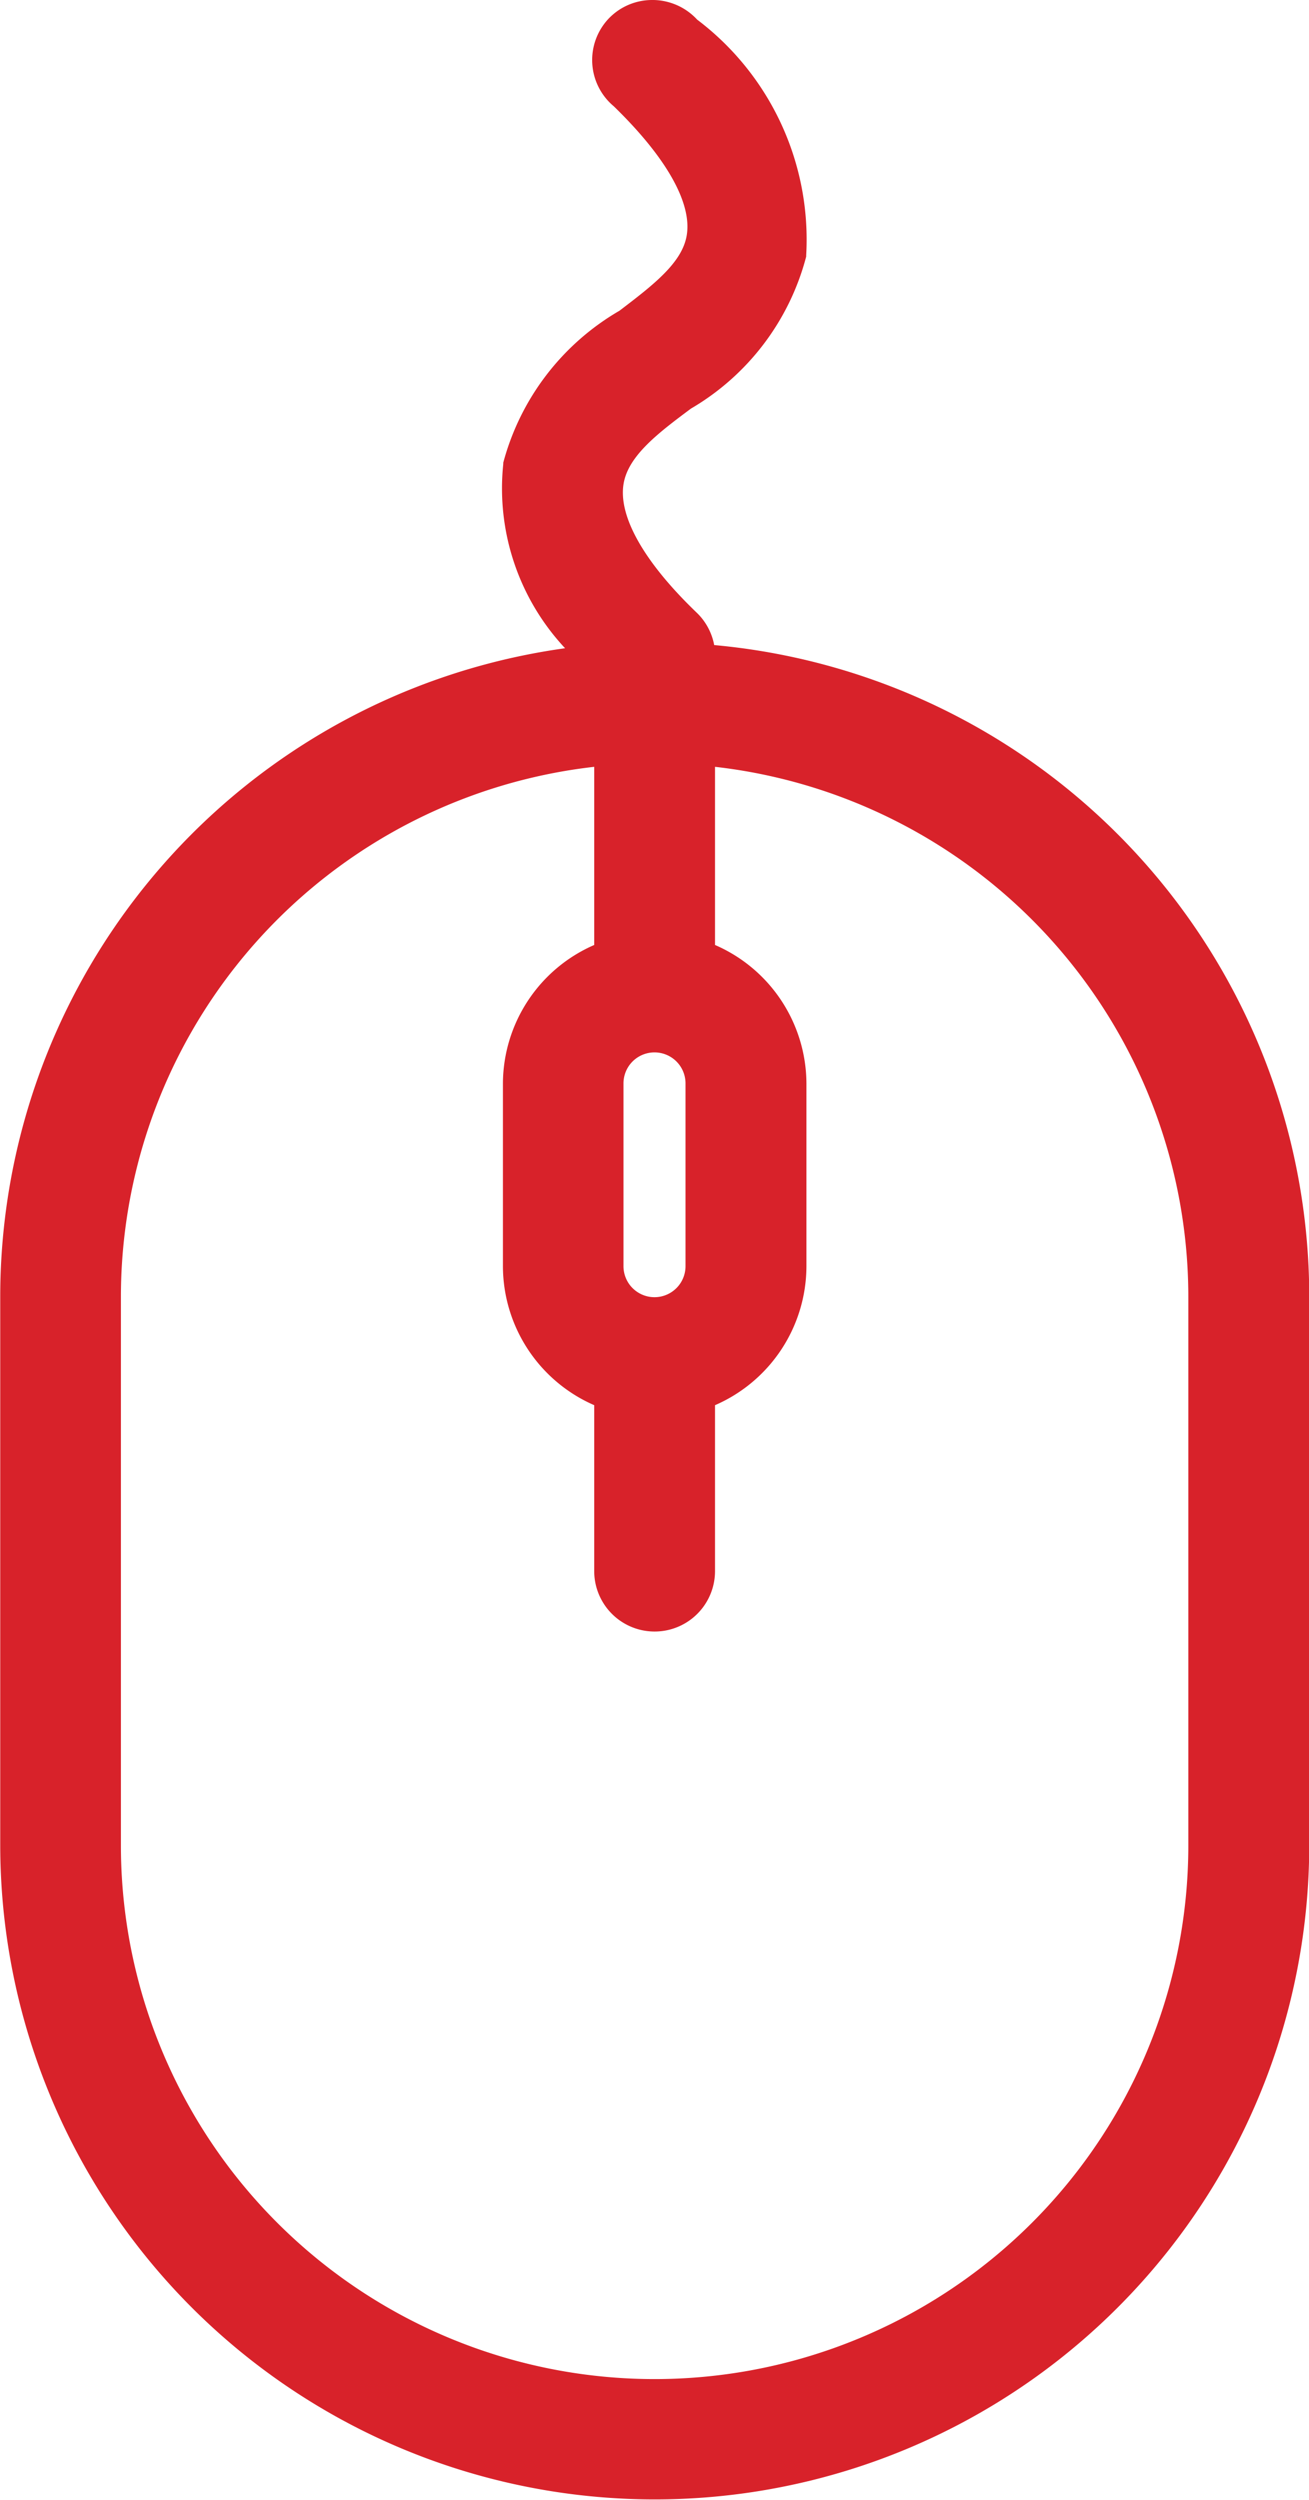
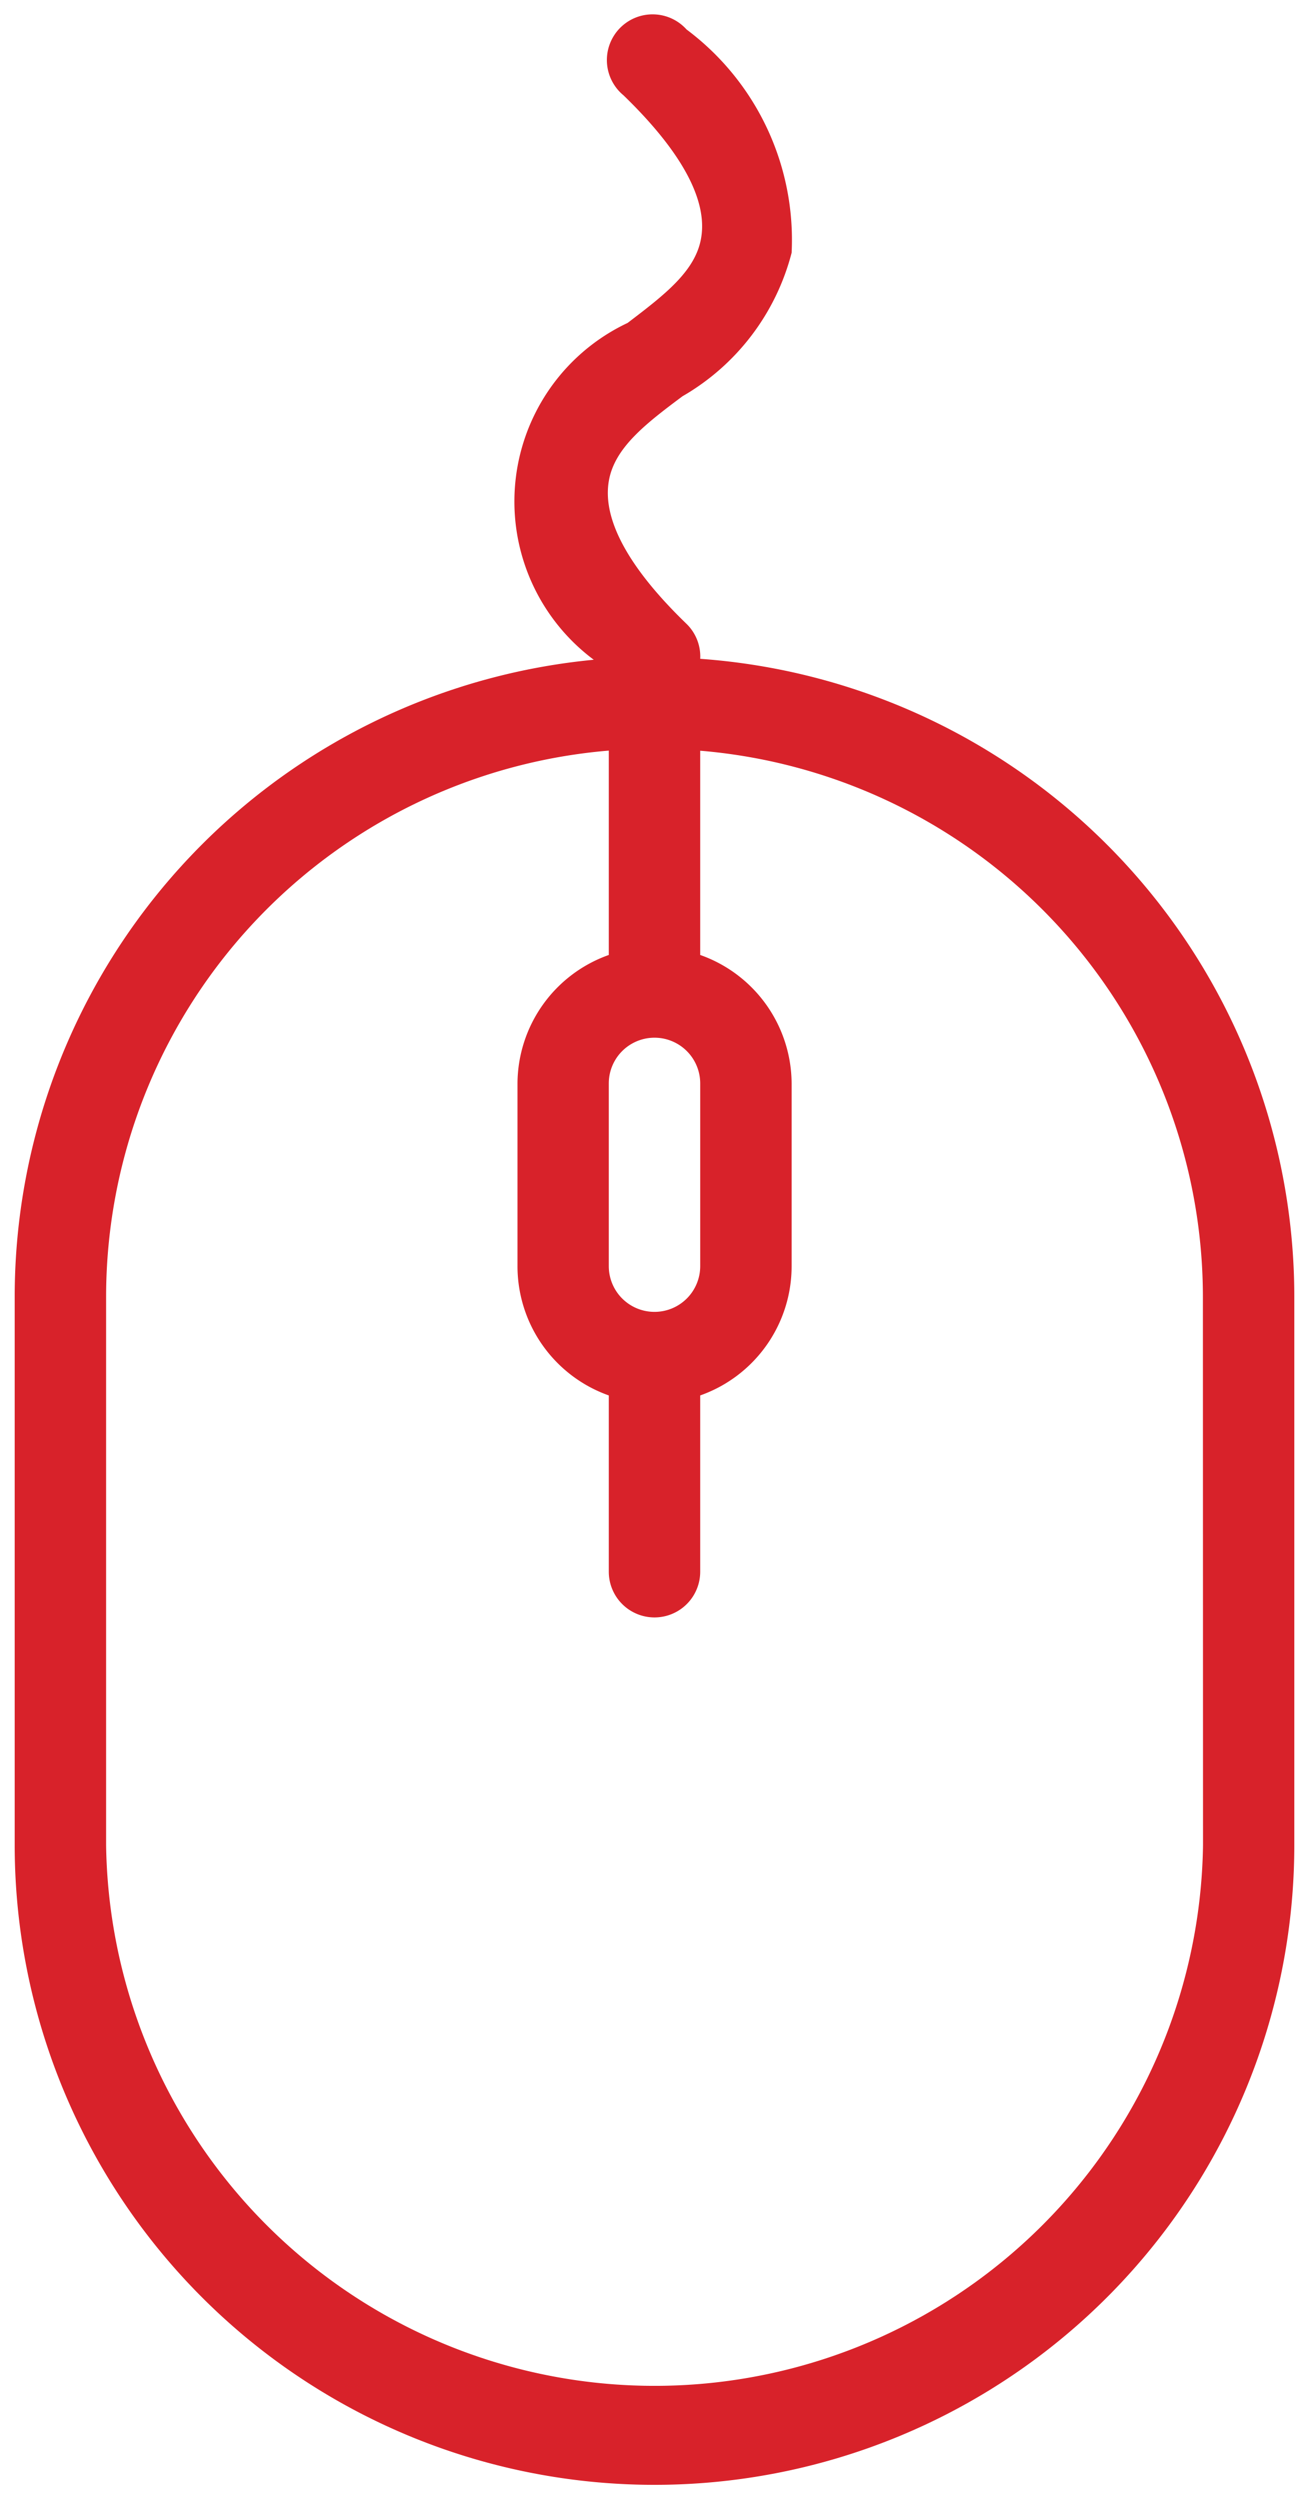
<svg xmlns="http://www.w3.org/2000/svg" width="11.14" height="21.272" viewBox="0 0 11.14 21.272">
  <g transform="translate(-359.832 -491.112)">
    <path d="M365.791,496.721a.388.388,0,0,0-.116-.3c-.339-.327-.732-.8-.662-1.214.047-.284.315-.49.627-.723a1.982,1.982,0,0,0,.929-1.221,2.235,2.235,0,0,0-.894-1.9.389.389,0,1,0-.537.56c.338.327.731.8.661,1.213-.047.284-.315.487-.626.724h0a1.68,1.68,0,0,0-.288,2.866,5.446,5.446,0,0,0-4.928,5.418v4.667a5.445,5.445,0,1,0,10.89,0v-4.667a5.444,5.444,0,0,0-5.056-5.426Zm-.389,5.554a.389.389,0,0,1-.389-.389v-1.555a.389.389,0,1,1,.778,0v1.555a.389.389,0,0,1-.389.389Zm4.668,4.539a4.668,4.668,0,0,1-9.335,0v-4.667a4.666,4.666,0,0,1,4.278-4.648v1.739a1.166,1.166,0,0,0-.777,1.092v1.556a1.167,1.167,0,0,0,.777,1.1v1.5a.389.389,0,0,0,.778,0v-1.5a1.166,1.166,0,0,0,.778-1.1V500.33a1.165,1.165,0,0,0-.778-1.092V497.5a4.666,4.666,0,0,1,4.278,4.648Z" fill="#d8222a" />
-     <path d="M365.385,491.112h.01a.518.518,0,0,1,.37.167,2.346,2.346,0,0,1,.928,2.005l0,.011a2.12,2.12,0,0,1-.981,1.294c-.275.205-.533.4-.573.639-.047.277.175.669.625,1.1a.513.513,0,0,1,.146.273,5.569,5.569,0,0,1,5.064,5.542v4.667a5.57,5.57,0,1,1-11.14,0v-4.667a5.571,5.571,0,0,1,4.807-5.515,1.991,1.991,0,0,1-.526-1.568l0-.011a2.13,2.13,0,0,1,.989-1.293c.286-.218.533-.407.572-.64.047-.275-.173-.665-.621-1.1a.513.513,0,0,1-.04-.749A.512.512,0,0,1,365.385,491.112Zm1.062,2.126a2.129,2.129,0,0,0-.858-1.782l-.006-.006a.263.263,0,0,0-.192-.088h0a.262.262,0,0,0-.189.081.266.266,0,0,0-.074.2.262.262,0,0,0,.1.187l.008.007c.526.509.761.954.7,1.324-.055.331-.339.548-.669.8l-.018.013a1.879,1.879,0,0,0-.877,1.139,1.9,1.9,0,0,0,.62,1.535l.166.184-.247.024a5.321,5.321,0,0,0-4.815,5.294v4.667a5.32,5.32,0,1,0,10.64,0v-4.667a5.319,5.319,0,0,0-4.94-5.3l-.122-.009.007-.123a.263.263,0,0,0-.078-.2c-.526-.508-.761-.954-.7-1.325.056-.34.371-.575.675-.8l.012-.008A1.868,1.868,0,0,0,366.447,493.238Zm-1.309,4.125v1.963l-.083.029a1.041,1.041,0,0,0-.694.975v1.555a1.042,1.042,0,0,0,.694.979l.083.029v1.586a.264.264,0,0,0,.528,0v-1.586l.083-.029a1.041,1.041,0,0,0,.695-.98V500.33a1.04,1.04,0,0,0-.695-.974l-.083-.029v-1.963l.135.011a4.791,4.791,0,0,1,4.393,4.773v4.667a4.793,4.793,0,0,1-9.585,0v-4.667A4.791,4.791,0,0,1,365,497.374Zm.264,13.993a4.542,4.542,0,0,0,4.543-4.542v-4.667a4.541,4.541,0,0,0-4.028-4.51v1.516a1.29,1.29,0,0,1,.778,1.177v1.557a1.292,1.292,0,0,1-.778,1.182v1.412a.514.514,0,0,1-1.028,0v-1.412a1.293,1.293,0,0,1-.777-1.182V500.33a1.291,1.291,0,0,1,.777-1.177v-1.516a4.541,4.541,0,0,0-4.028,4.51v4.667a4.542,4.542,0,0,0,4.543,4.542Zm0-11.539a.515.515,0,0,1,.514.514v1.555a.514.514,0,1,1-1.028,0v-1.555A.515.515,0,0,1,365.4,499.817Zm0,2.333a.264.264,0,0,0,.264-.264v-1.555a.264.264,0,1,0-.528,0v1.555A.264.264,0,0,0,365.4,502.15Z" fill="#d8222a" />
  </g>
</svg>